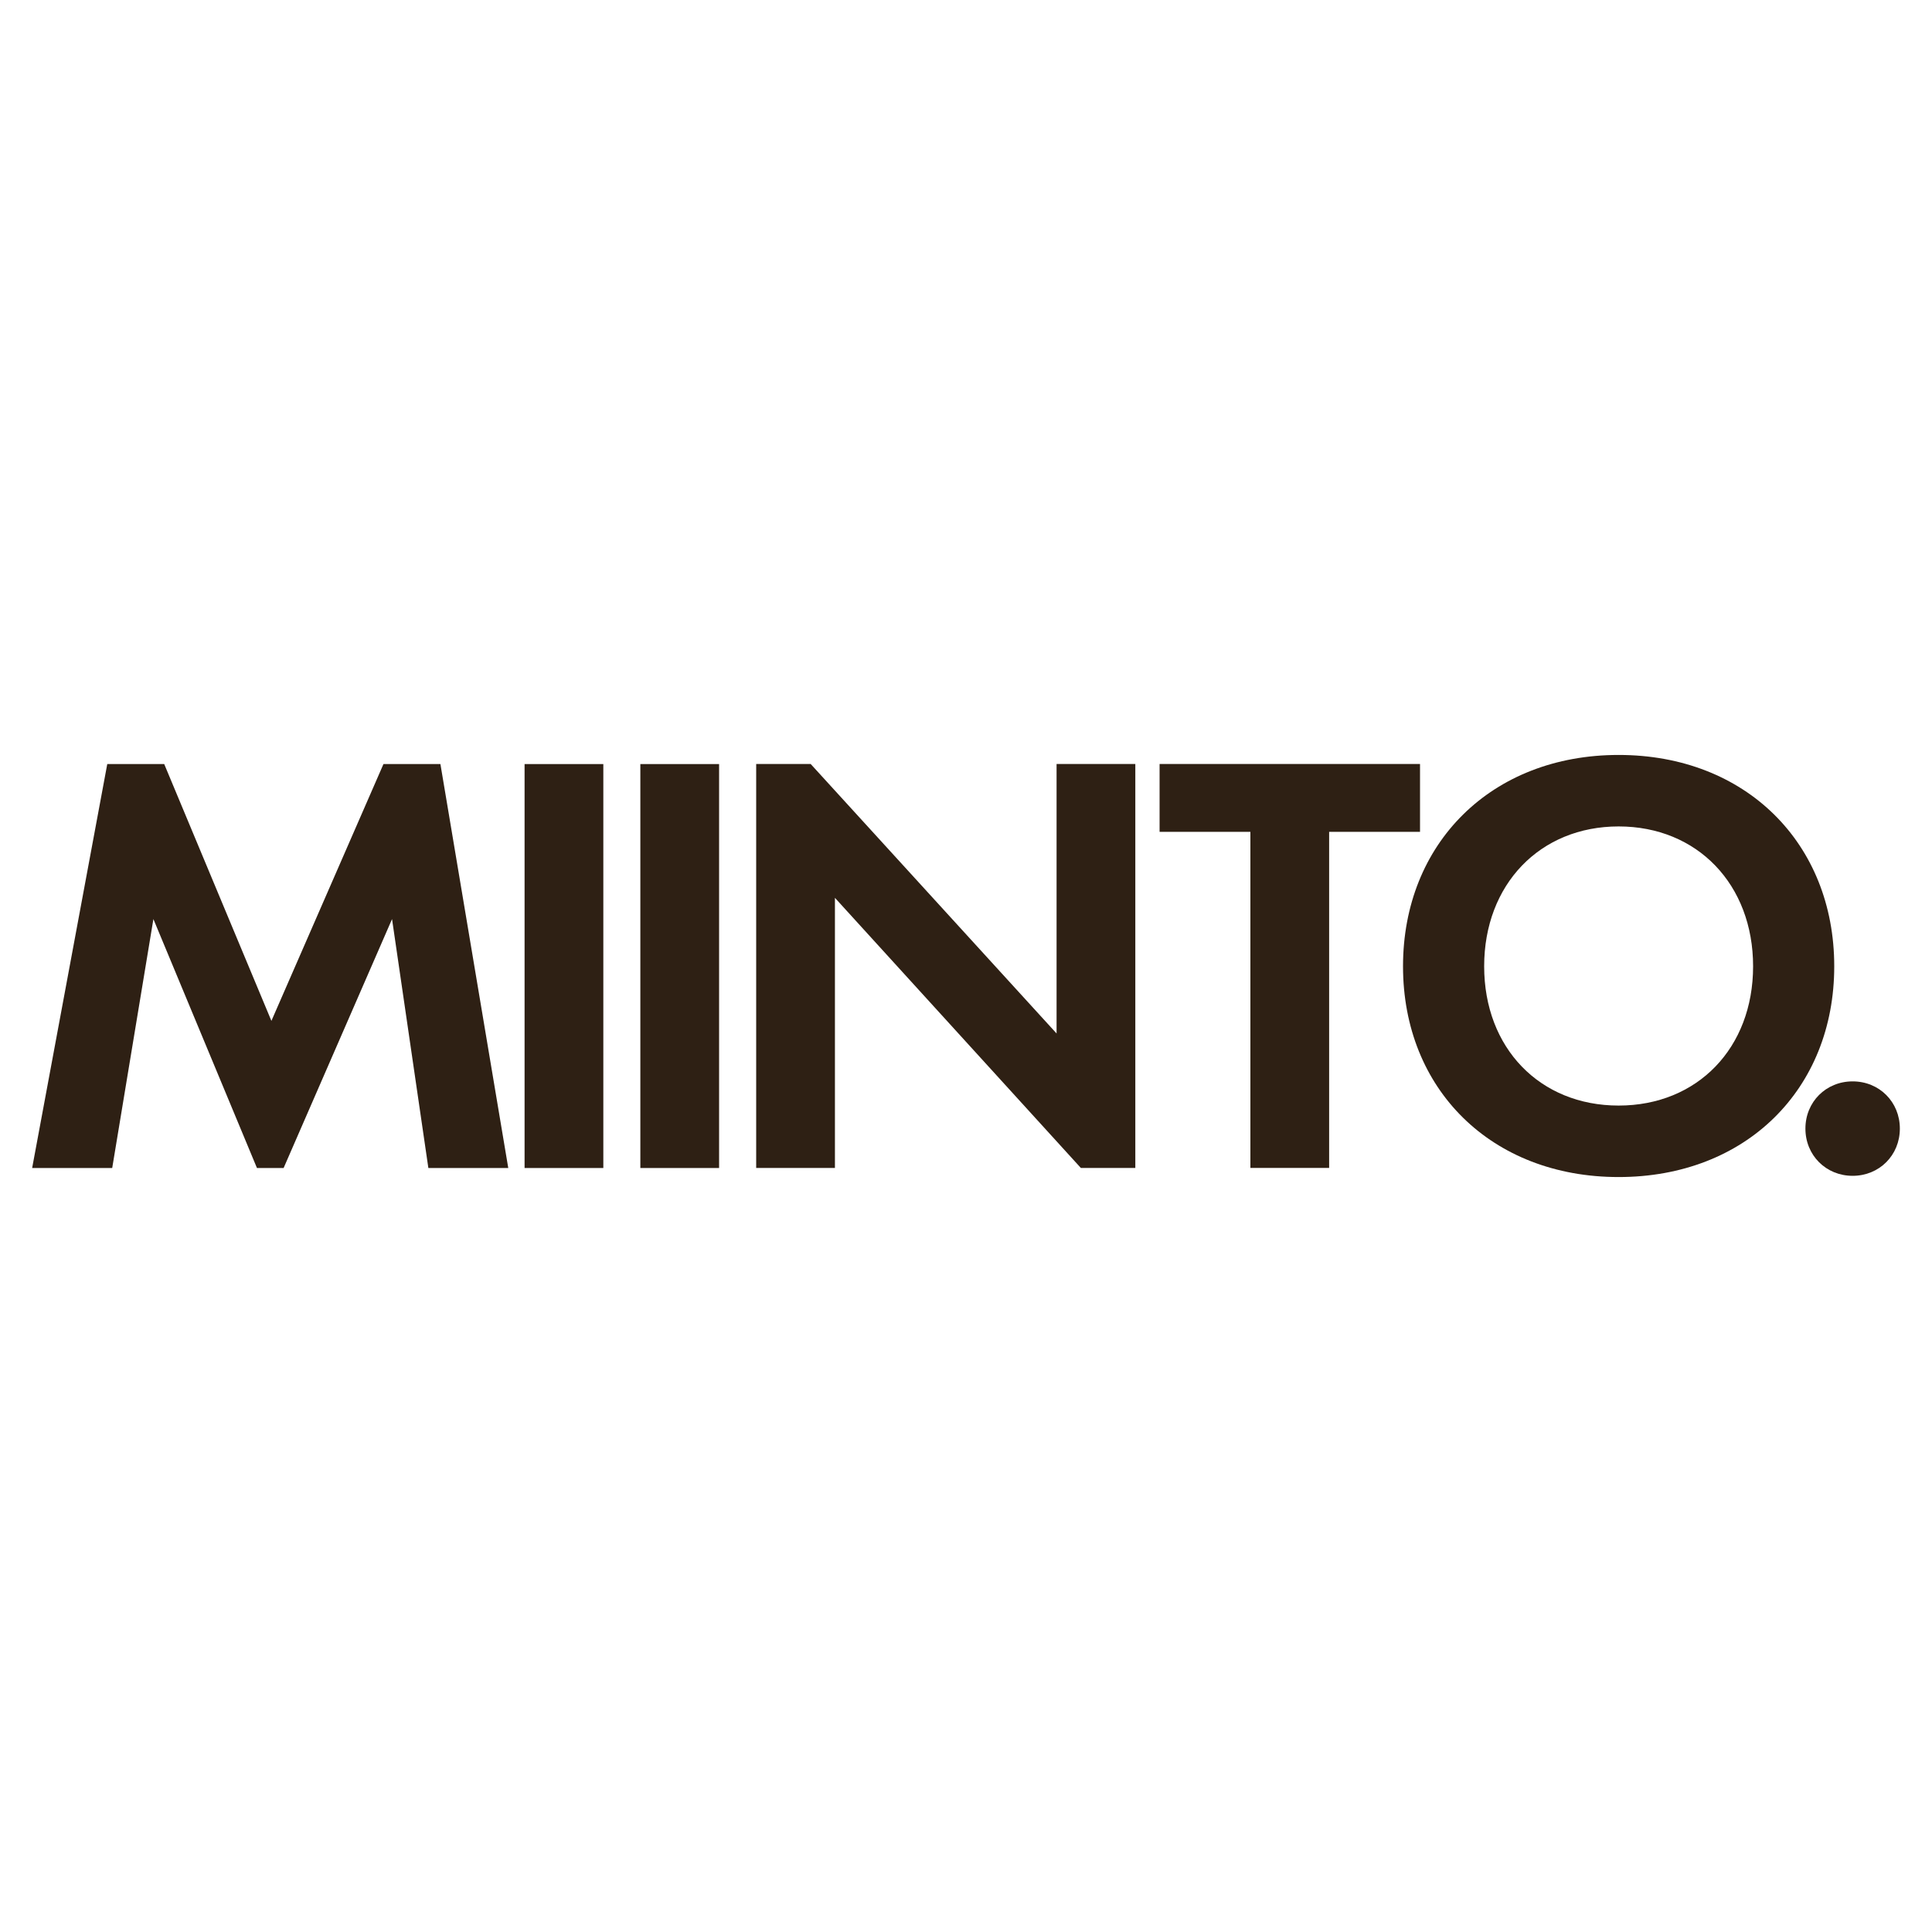
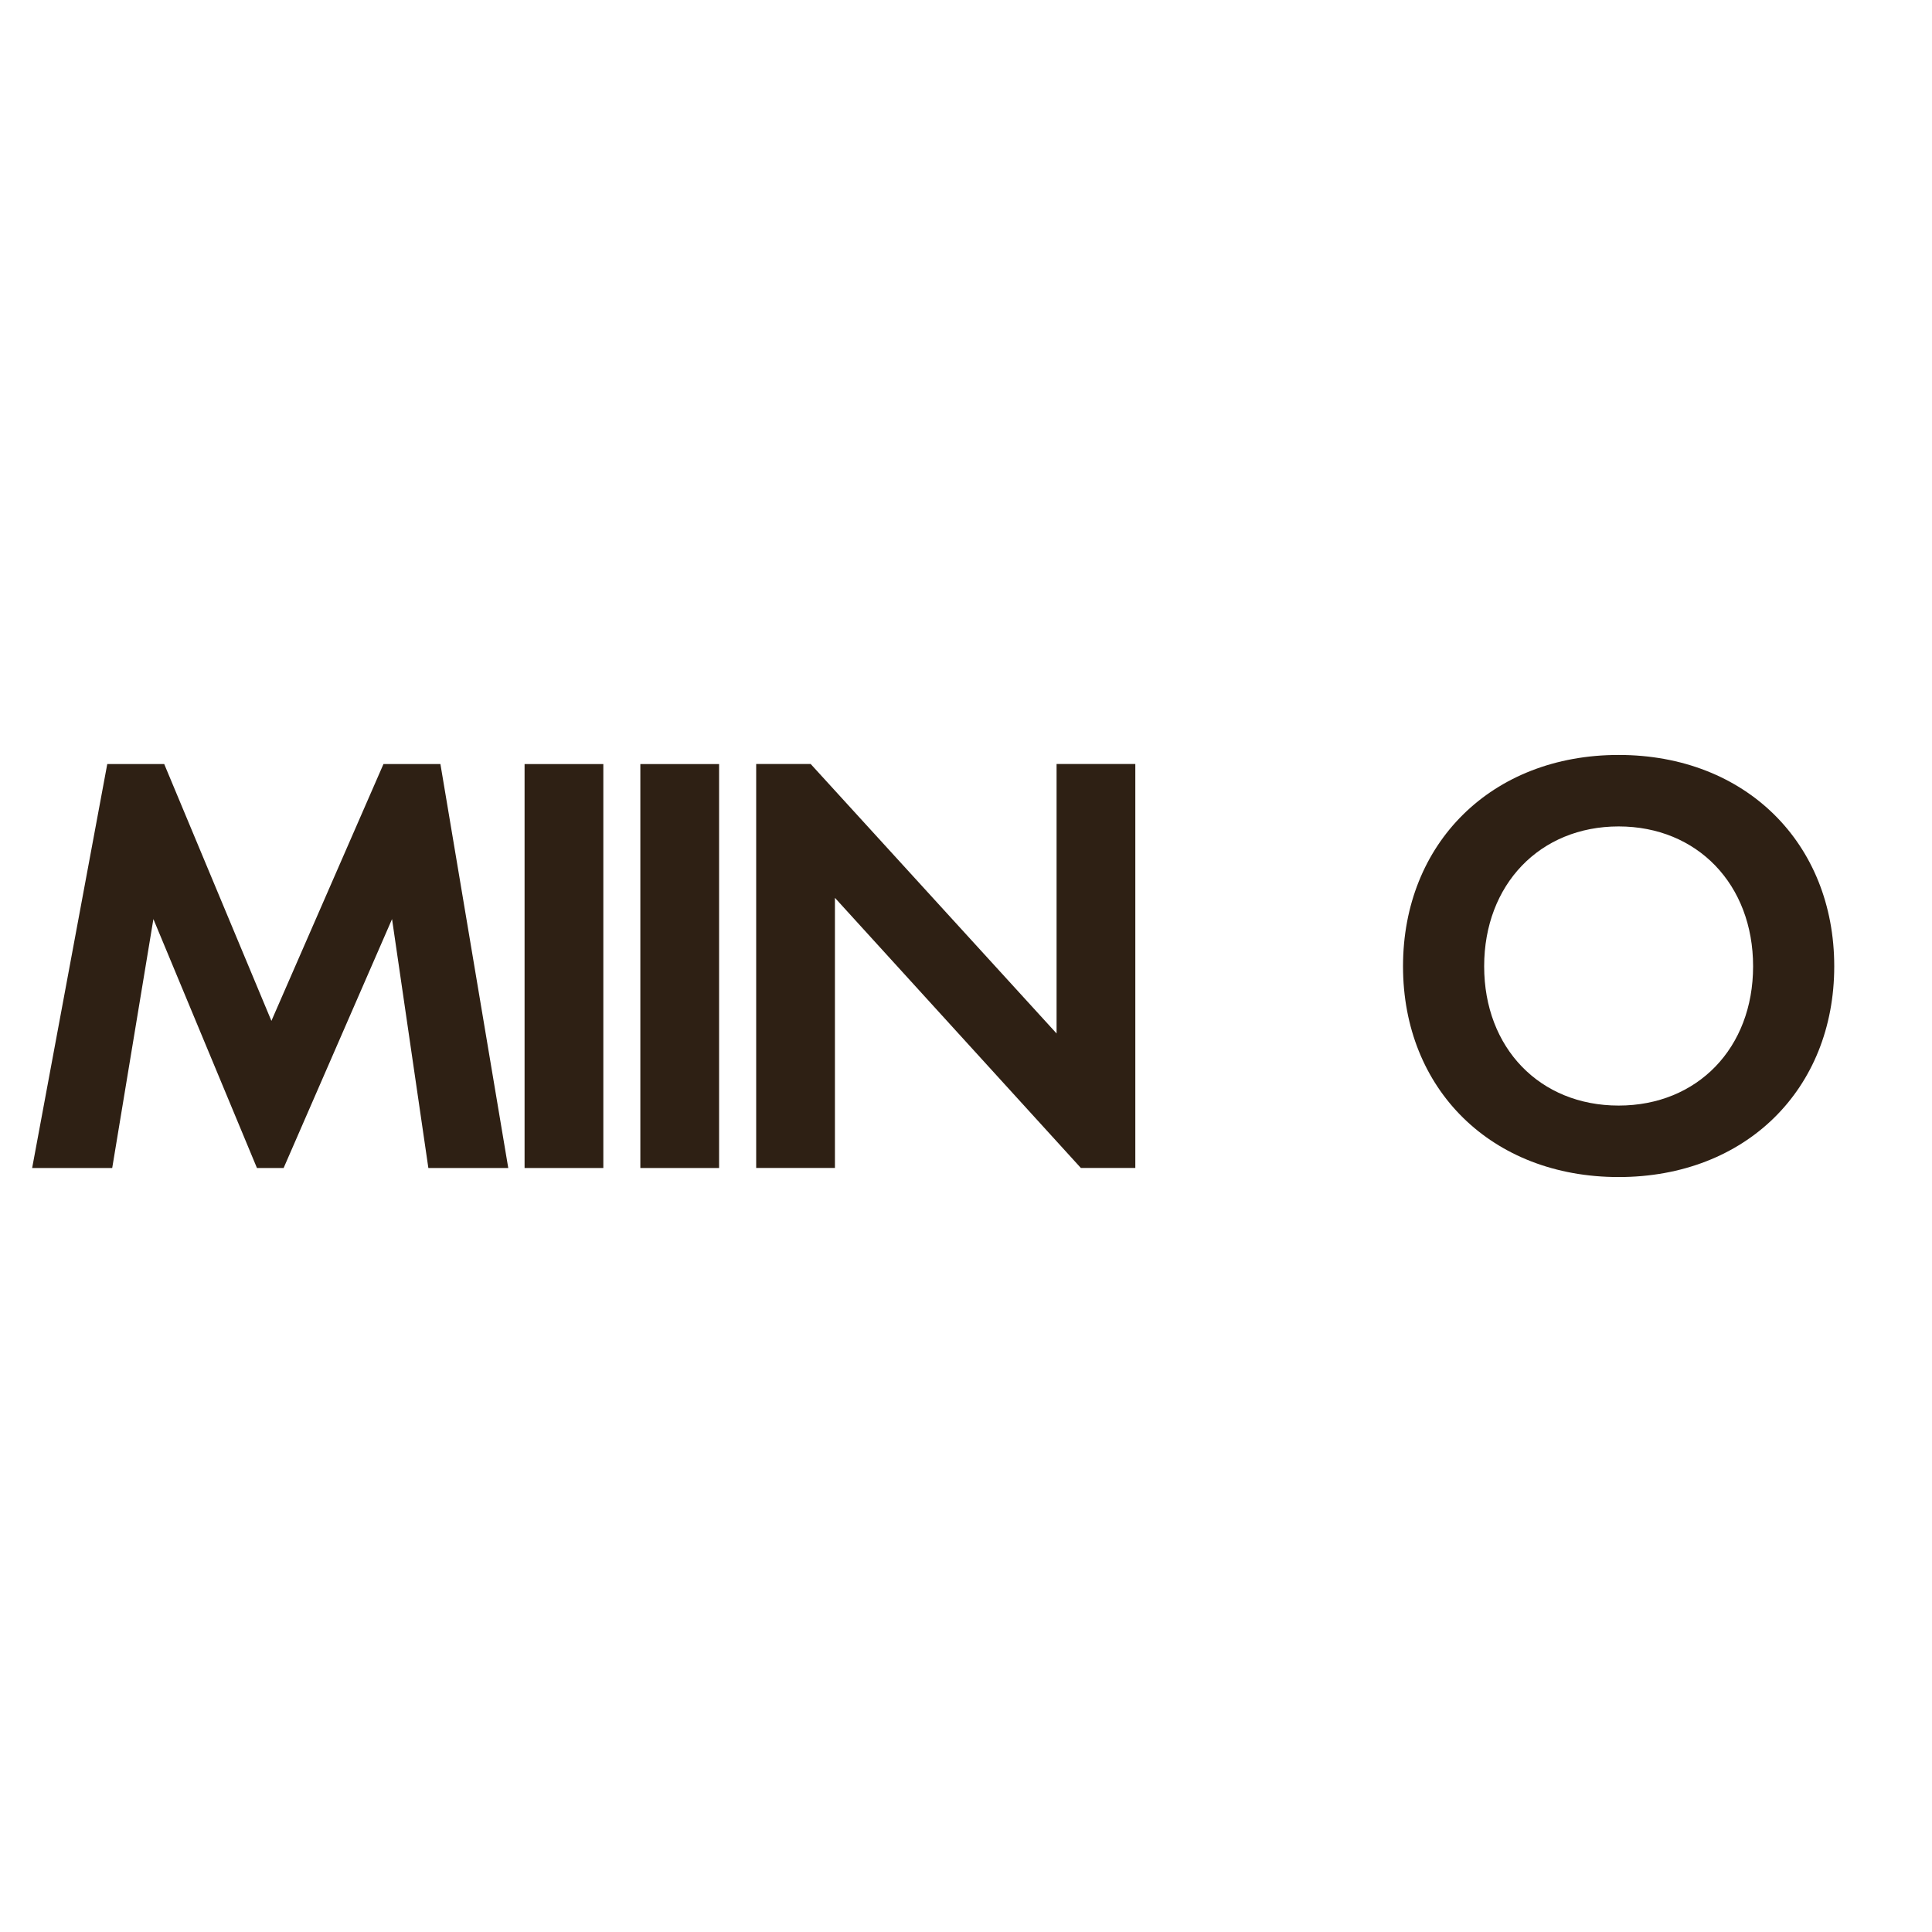
<svg xmlns="http://www.w3.org/2000/svg" id="Layer_3" viewBox="0 0 250 250">
  <defs>
    <style>.cls-1{fill:#2e2014;}</style>
  </defs>
  <path class="cls-1" d="m13.88,98.87h7.37l13.87,33.23,14.5-33.23h7.37l8.78,52.27h-10.34l-4.7-32.21-14.03,32.21h-3.45l-13.4-32.21-5.33,32.21H4.16l9.72-52.27Z" />
  <path class="cls-1" d="m78.07,98.87v52.27h-10.19v-52.27h10.19Z" />
  <path class="cls-1" d="m93.05,98.87v52.27h-10.19v-52.27h10.19Z" />
  <path class="cls-1" d="m97.85,151.13v-52.27h7.05l31.82,34.87v-34.87h10.19v52.27h-7.05l-31.82-34.95v34.95h-10.19Z" />
-   <path class="cls-1" d="m171.99,107.64v43.49h-10.19v-43.49h-11.75v-8.78h33.7v8.78h-11.75Z" />
  <path class="cls-1" d="m237.35,125.04c0,15.91-11.44,27.27-27.9,27.27s-27.9-11.36-27.9-27.27,11.44-27.35,27.9-27.35,27.9,11.44,27.9,27.35Zm-10.5,0c0-10.58-7.21-18.1-17.4-18.1s-17.4,7.52-17.4,18.1,7.21,18.02,17.4,18.02,17.4-7.44,17.4-18.02Z" />
-   <path class="cls-1" d="m239.73,139.93c3.45,0,6.11,2.66,6.11,6.11s-2.66,6.11-6.11,6.11-6.11-2.66-6.11-6.11,2.66-6.11,6.11-6.11Z" />
</svg>